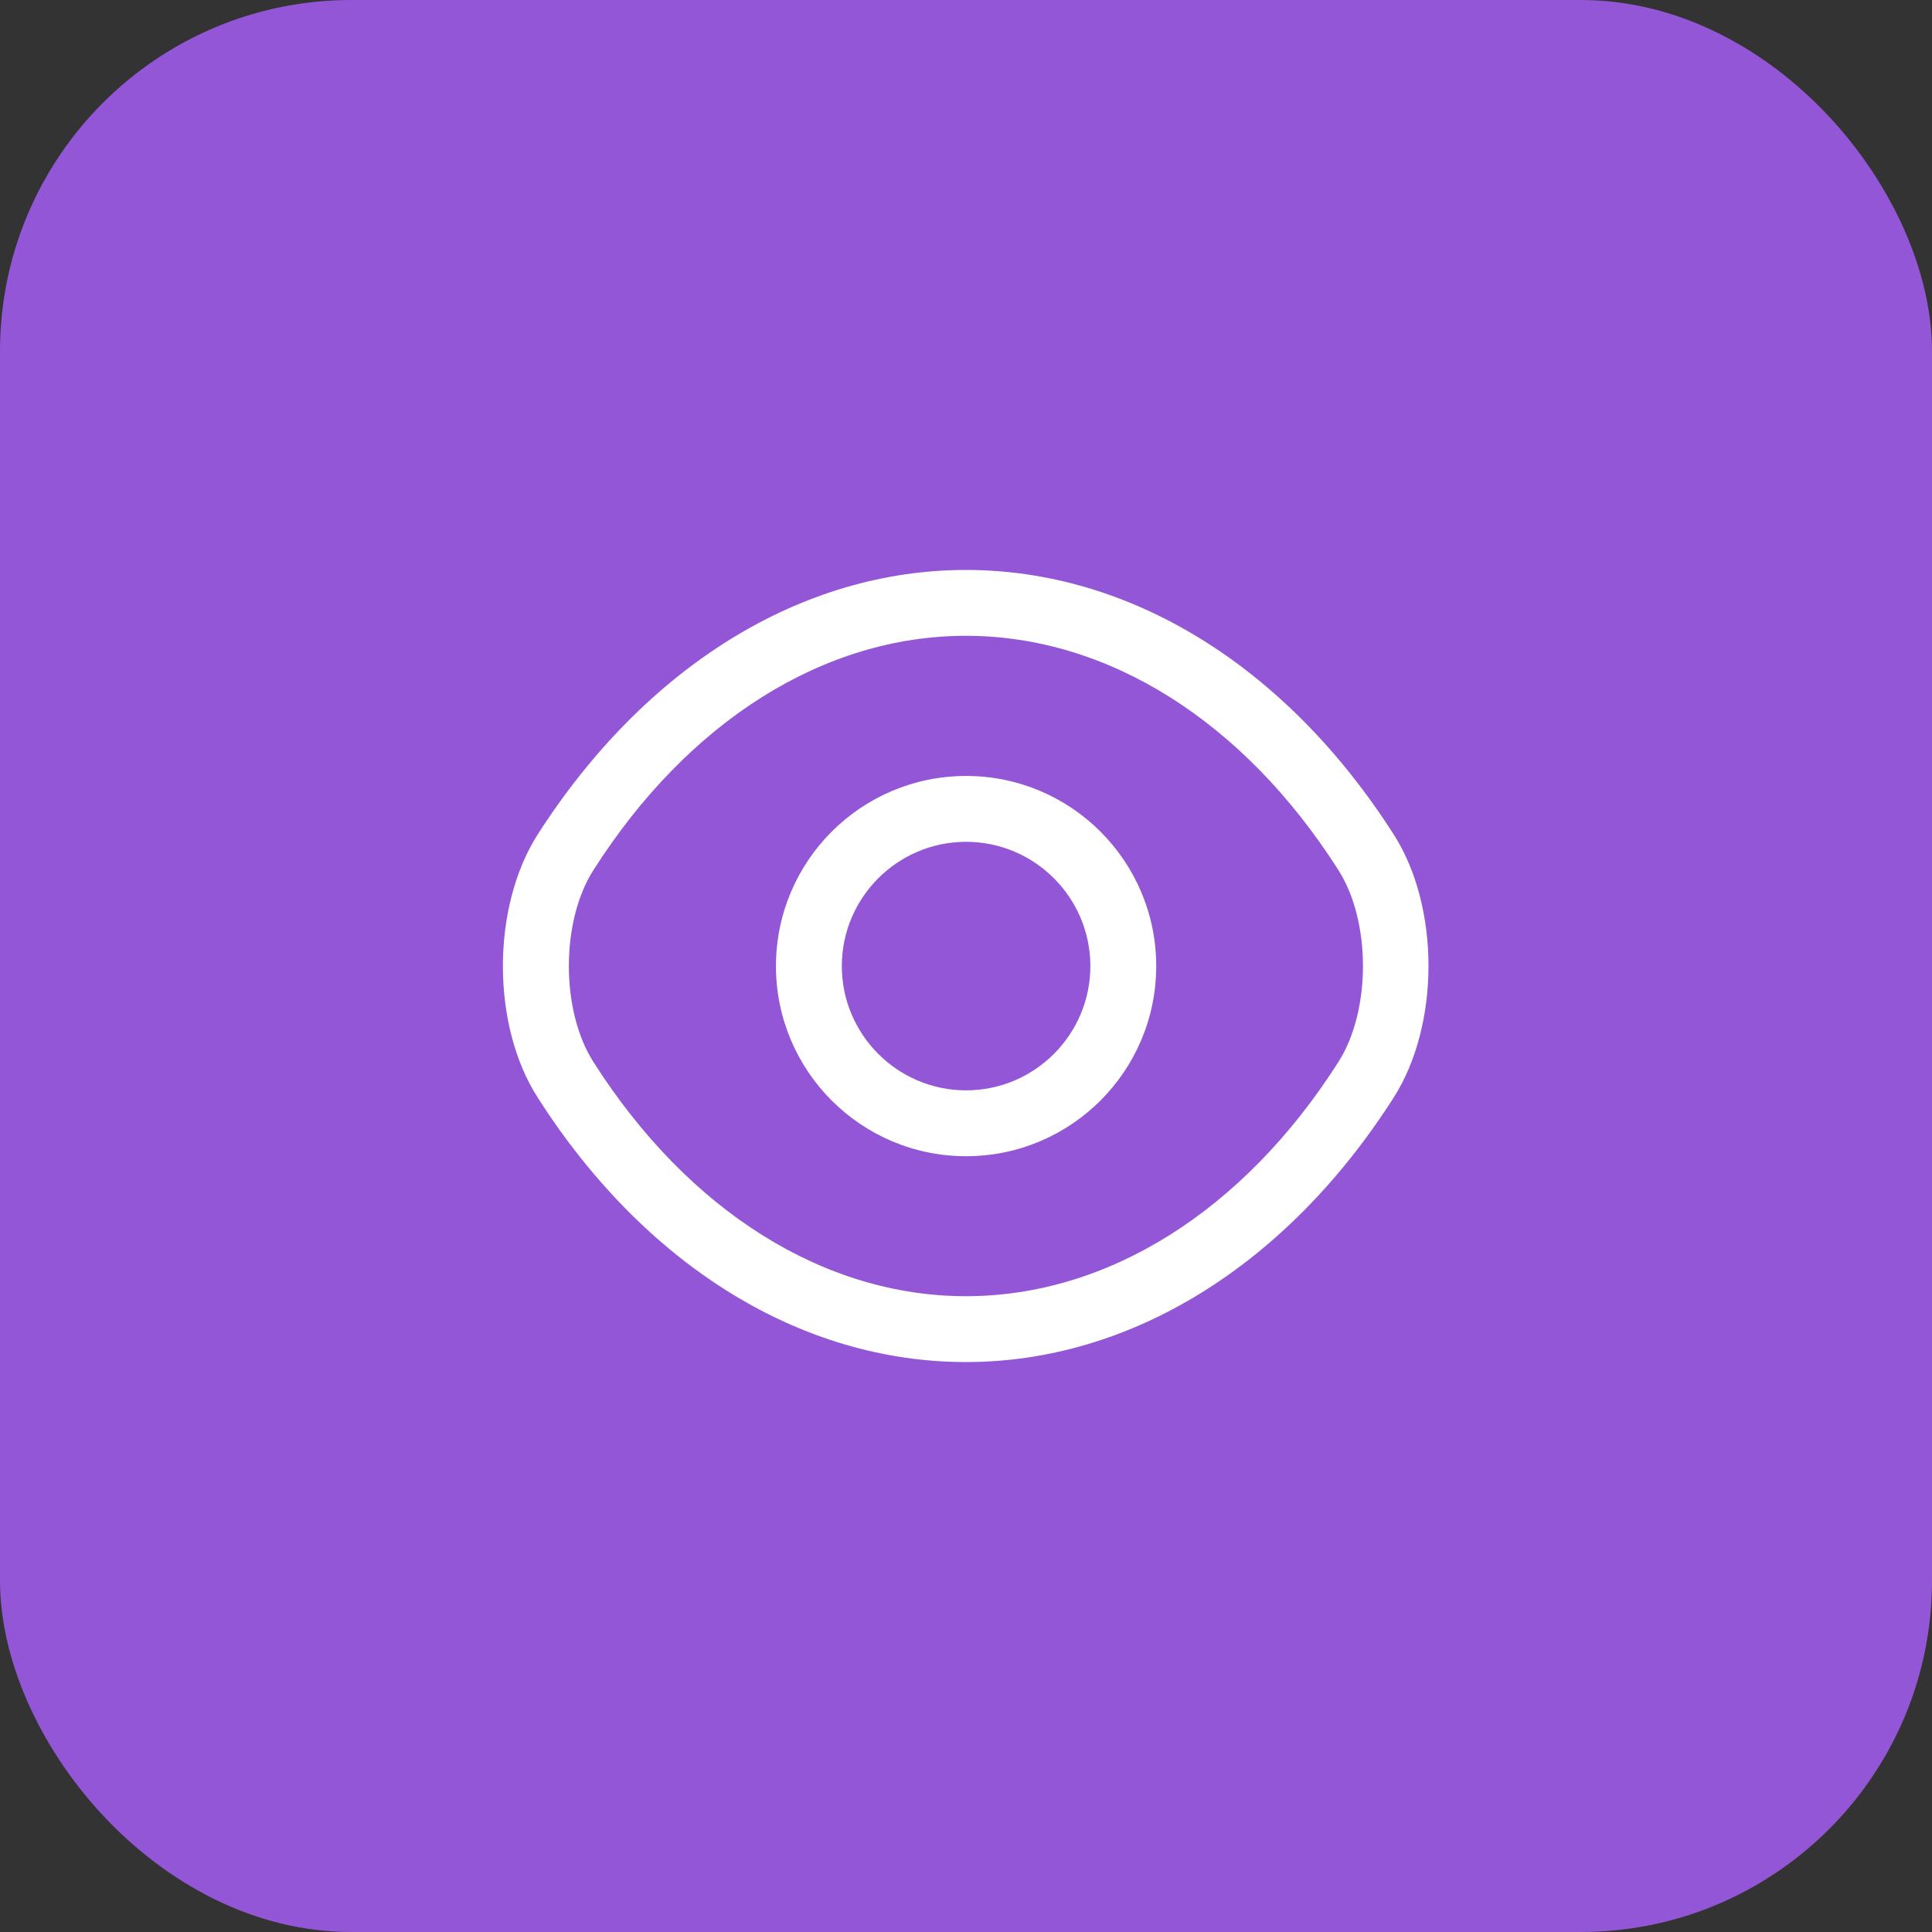
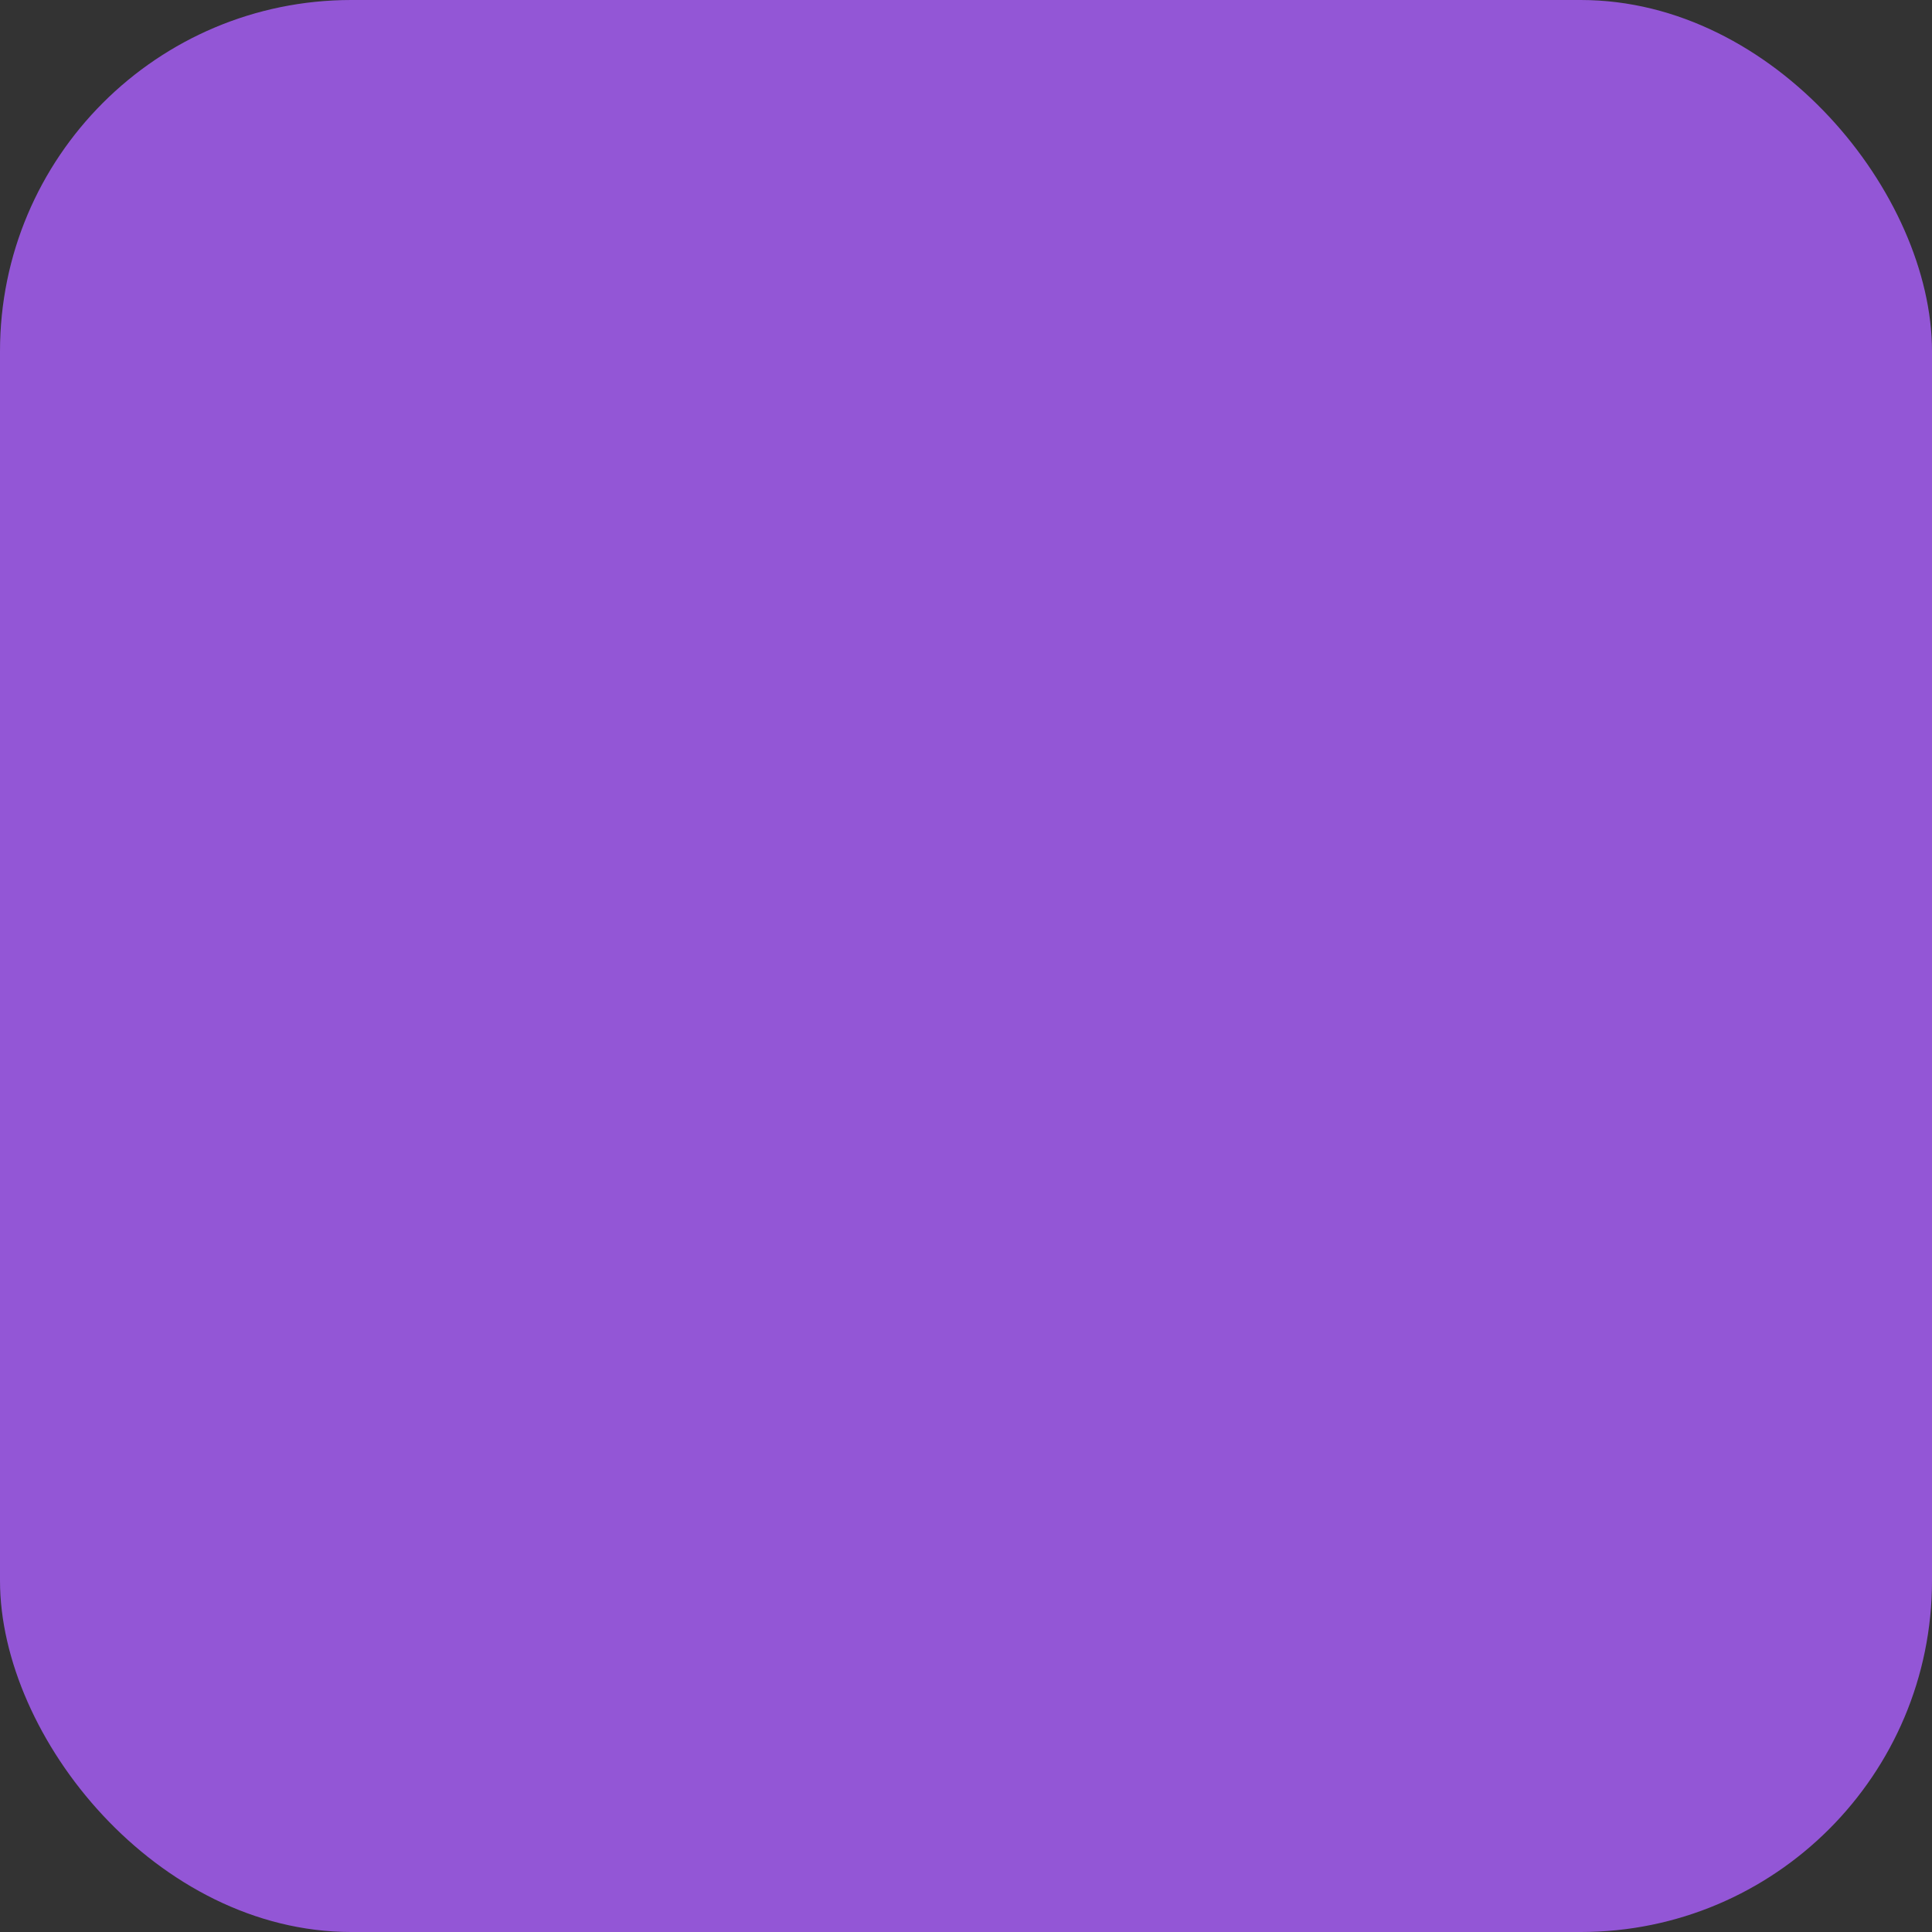
<svg xmlns="http://www.w3.org/2000/svg" width="44" height="44" viewBox="0 0 44 44" fill="none">
  <rect x="0" y="0" width="44" height="44" fill="#333333" stroke="none" />
  <rect width="44" height="44" rx="8" fill="#9356D6" />
-   <path d="M22.002 26.332C19.612 26.332 17.672 24.392 17.672 22.002C17.672 19.612 19.612 17.672 22.002 17.672C24.392 17.672 26.332 19.612 26.332 22.002C26.332 24.392 24.392 26.332 22.002 26.332ZM22.002 19.172C20.442 19.172 19.172 20.442 19.172 22.002C19.172 23.562 20.442 24.832 22.002 24.832C23.562 24.832 24.832 23.562 24.832 22.002C24.832 20.442 23.562 19.172 22.002 19.172Z" fill="white" />
-   <path d="M21.998 31.02C18.238 31.02 14.688 28.82 12.248 25C11.188 23.351 11.188 20.66 12.248 19C14.698 15.181 18.248 12.98 21.998 12.98C25.748 12.98 29.298 15.181 31.738 19C32.798 20.651 32.798 23.34 31.738 25C29.298 28.82 25.748 31.02 21.998 31.02ZM21.998 14.48C18.768 14.48 15.678 16.421 13.518 19.811C12.768 20.98 12.768 23.02 13.518 24.191C15.678 27.581 18.768 29.52 21.998 29.52C25.228 29.52 28.318 27.581 30.478 24.191C31.228 23.02 31.228 20.98 30.478 19.811C28.318 16.421 25.228 14.48 21.998 14.48Z" fill="white" />
</svg>